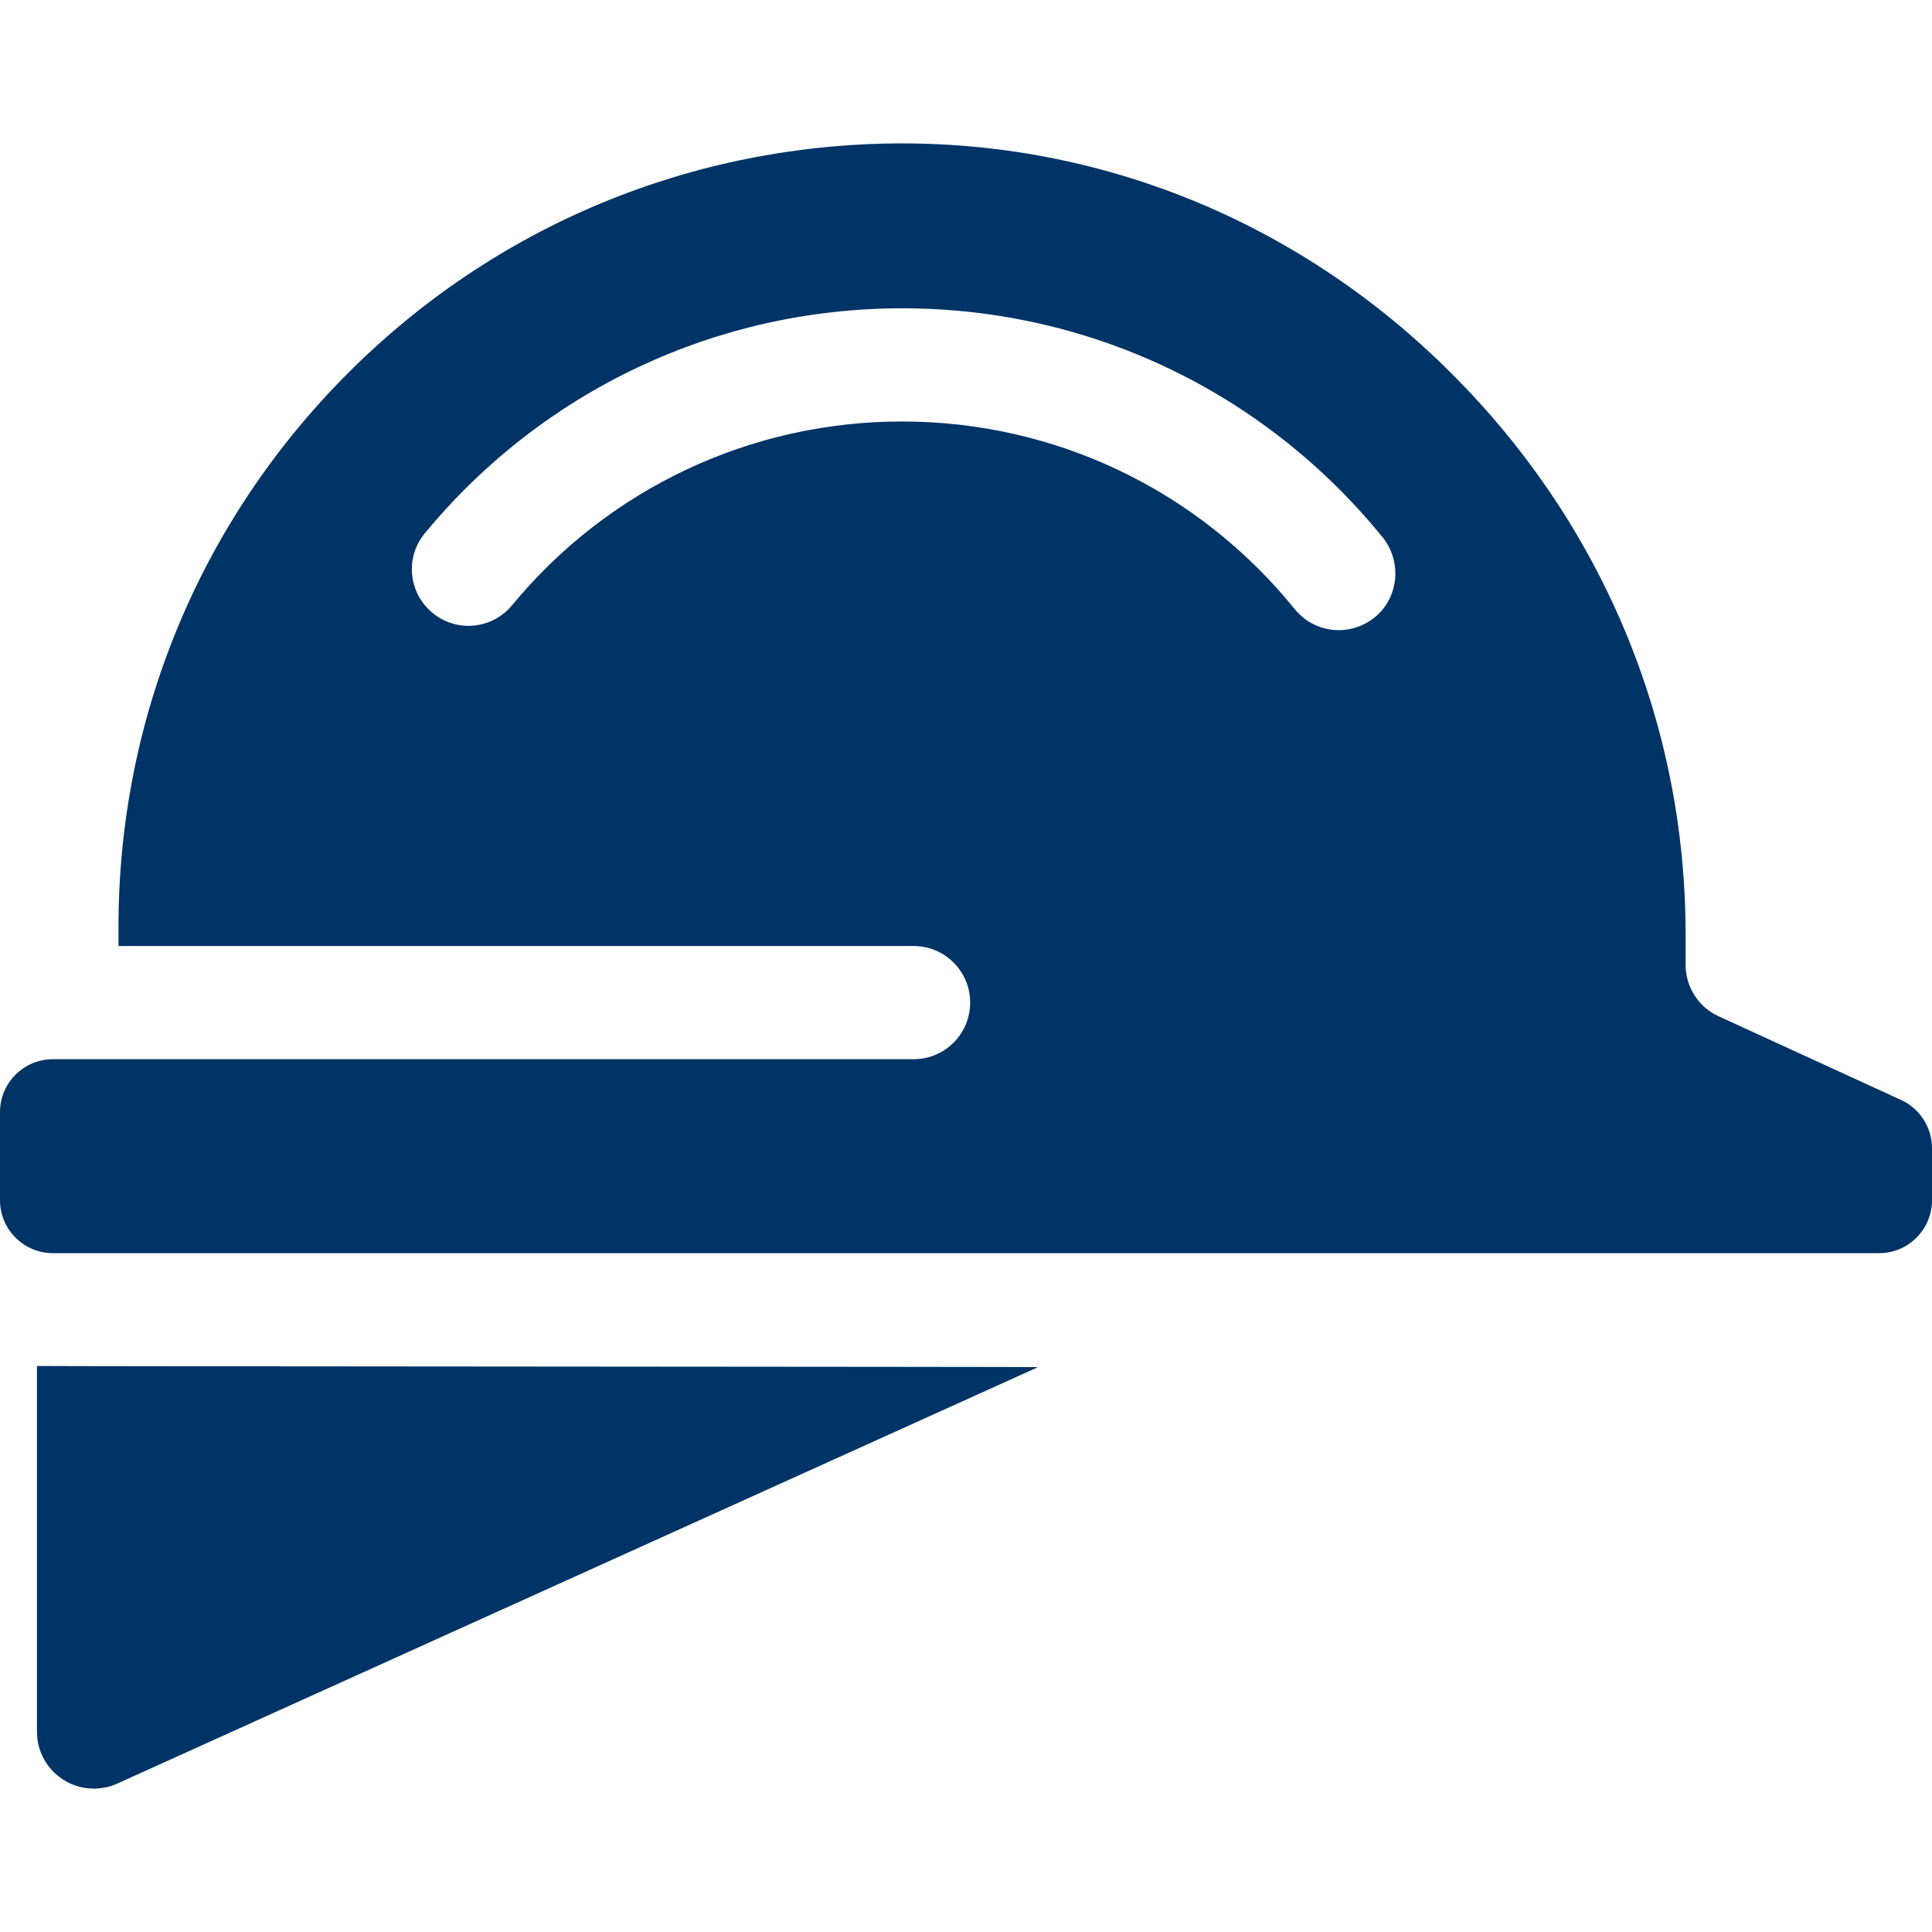
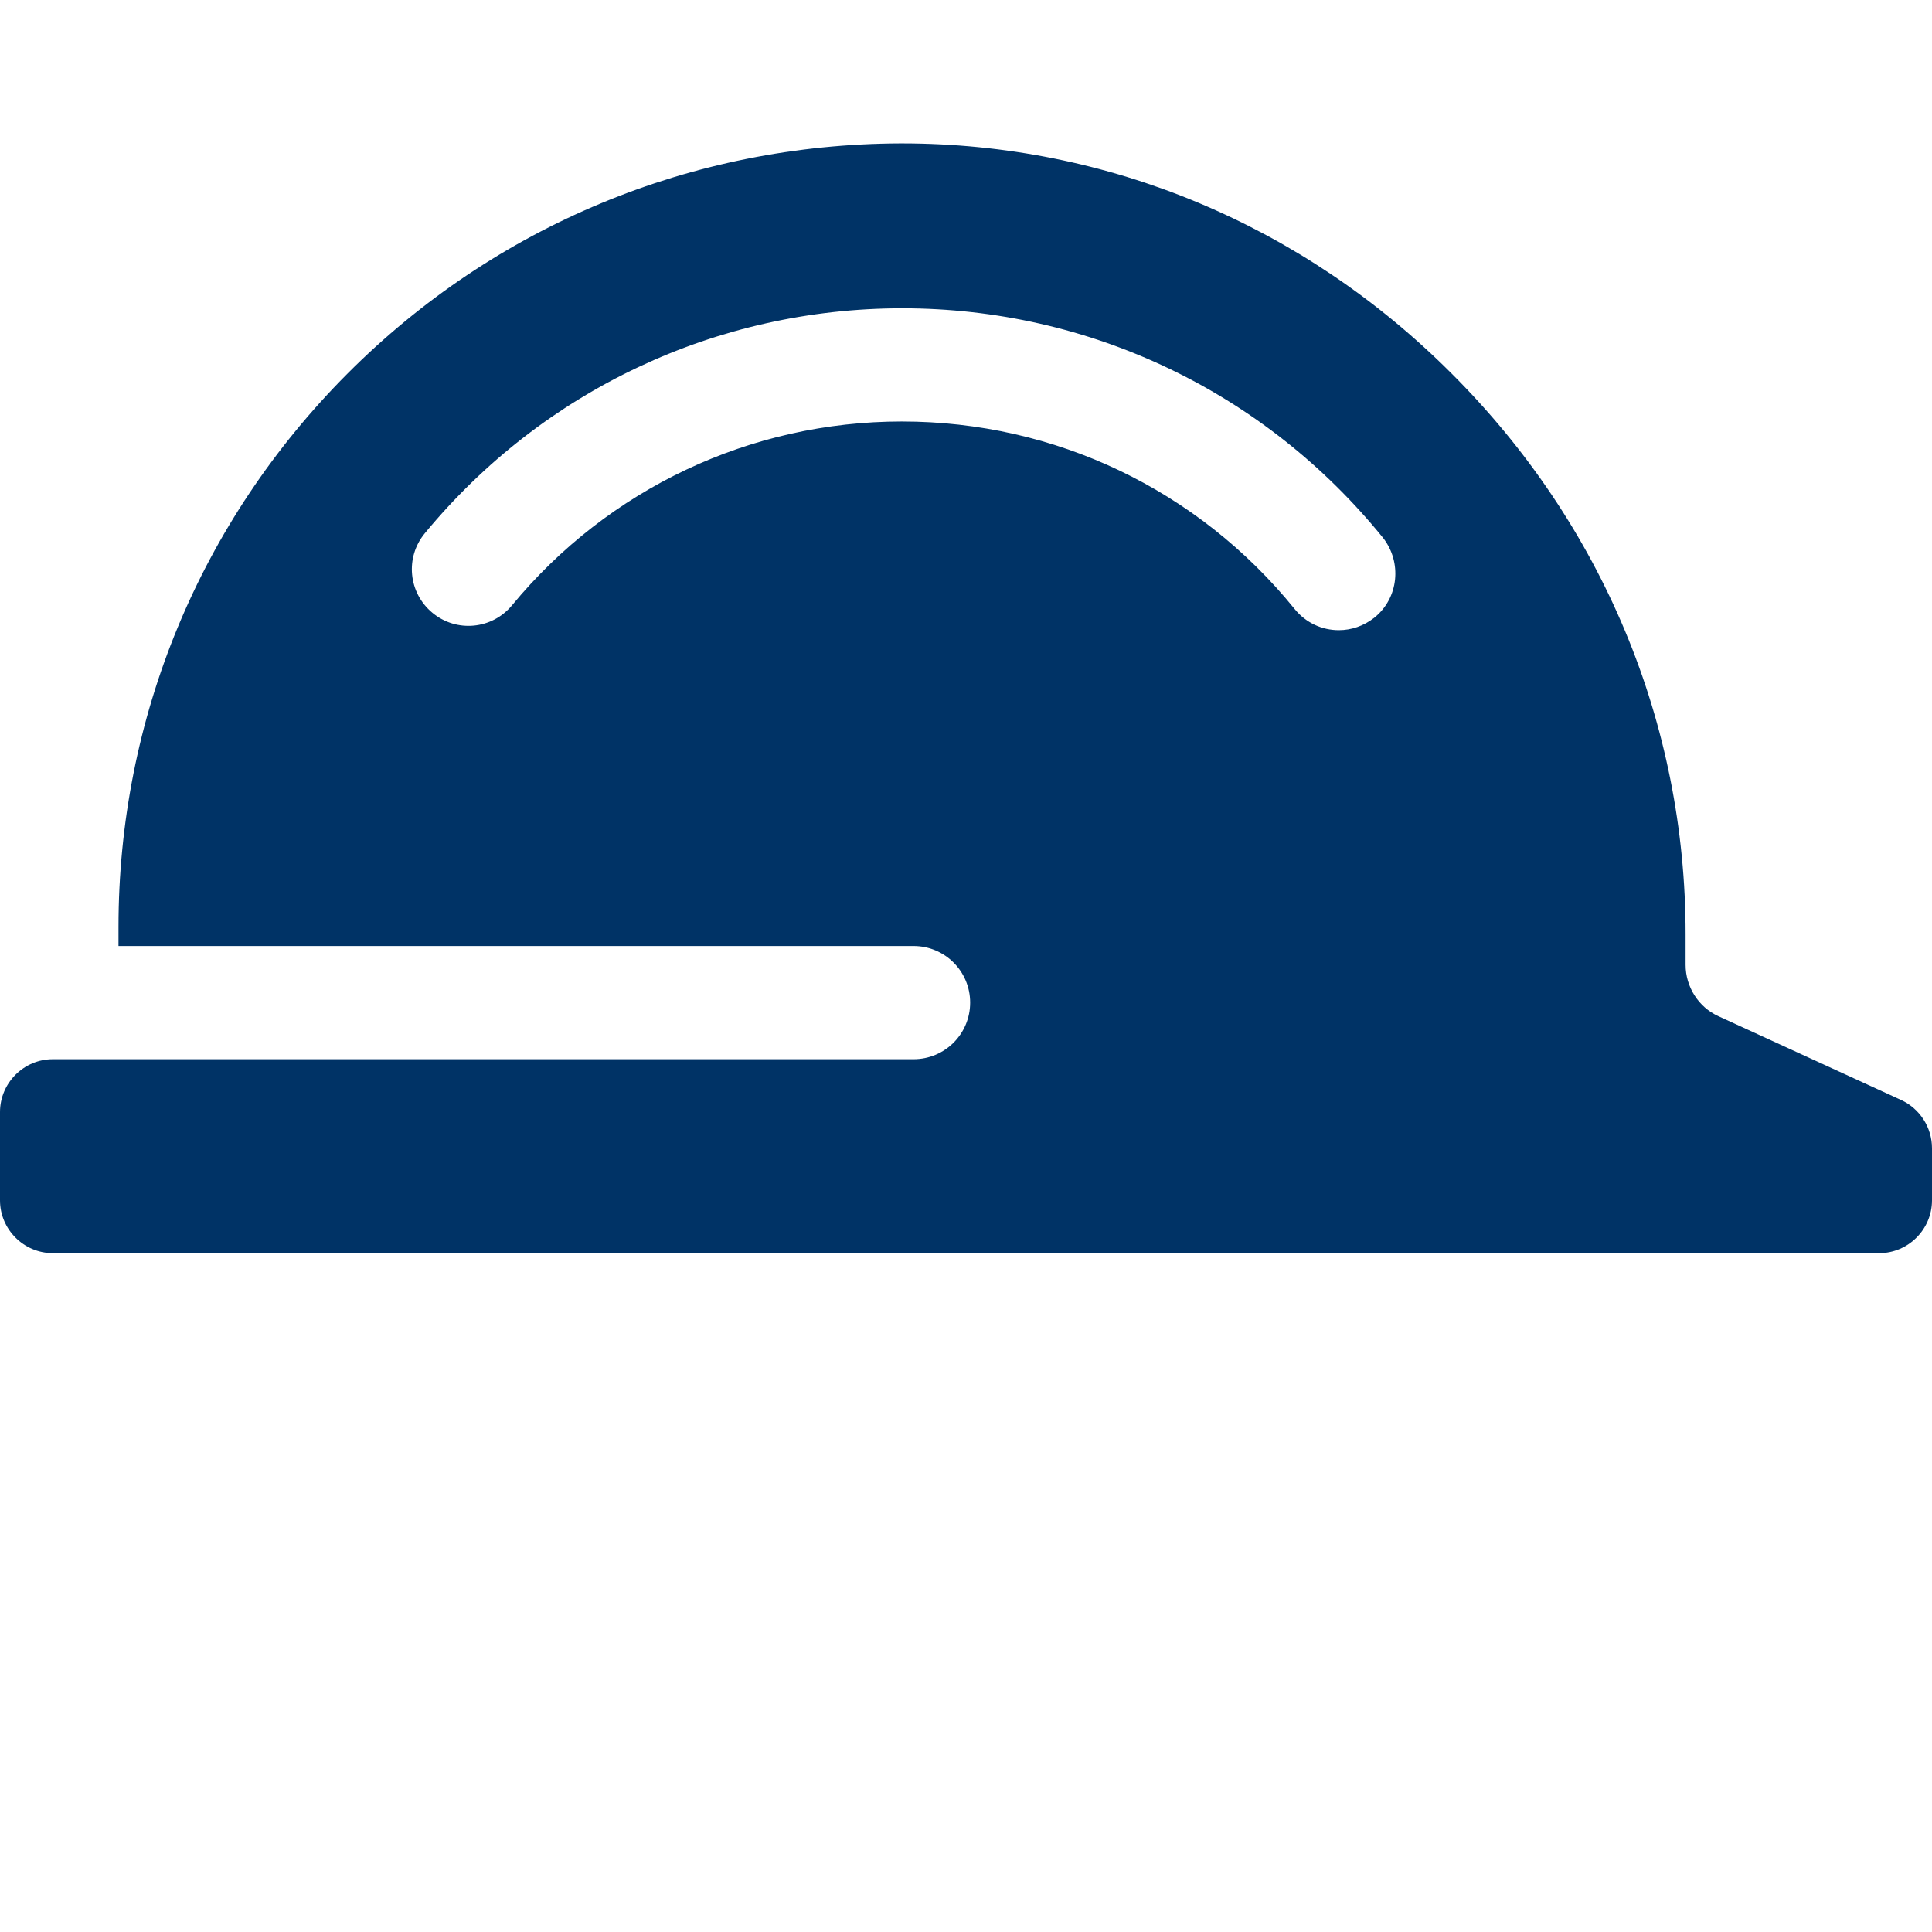
<svg xmlns="http://www.w3.org/2000/svg" version="1.1" id="Capa_1" x="0px" y="0px" viewBox="0 0 512 512" style="enable-background:new 0 0 512 512;" xml:space="preserve">
  <style type="text/css"> .st0{fill:#003366;} </style>
  <g>
-     <path class="st0" d="M9.8,362v97c0,5.1,2.6,9.8,6.9,12.6c2.5,1.6,5.3,2.4,8.1,2.4c2.1,0,4.2-0.4,6.2-1.3l244.1-110.4 C275.1,362.2,11.2,362.1,9.8,362z" />
    <path class="st0" d="M503.8,291.5l-48.4-22.2c-5.3-2.4-8.7-7.8-8.7-13.6v-8.1c0-55.9-22-108.7-62.1-148.7 c-39.3-39.3-91-60.9-145.6-60.9c-0.1,0-0.2,0-0.4,0C183.3,38.2,131.2,59.8,92.1,99c-39.1,39.2-60.7,91.3-60.7,146.7v5h210.7 c8.3,0,15,6.7,15,15s-6.7,15-15,15H14c-7.7,0-14,6.3-14,14v23.4c0,7.7,6.3,14,14,14H498c7.7,0,14-6.3,14-14v-13.8 C512,298.8,508.8,293.8,503.8,291.5L503.8,291.5z M364.2,163.7c-2.8,2.2-6.1,3.3-9.4,3.3c-4.4,0-8.7-1.9-11.7-5.6 c-25.6-31.6-63.5-49.7-104.1-49.7c-40.1,0-77.8,17.8-103.3,48.7c-5.3,6.4-14.7,7.3-21.1,2c-6.4-5.3-7.3-14.7-2-21.1 c31.3-37.9,77.4-59.6,126.5-59.6c49.7,0,96.1,22.2,127.4,60.8C371.6,149,370.7,158.5,364.2,163.7L364.2,163.7z" />
  </g>
</svg>